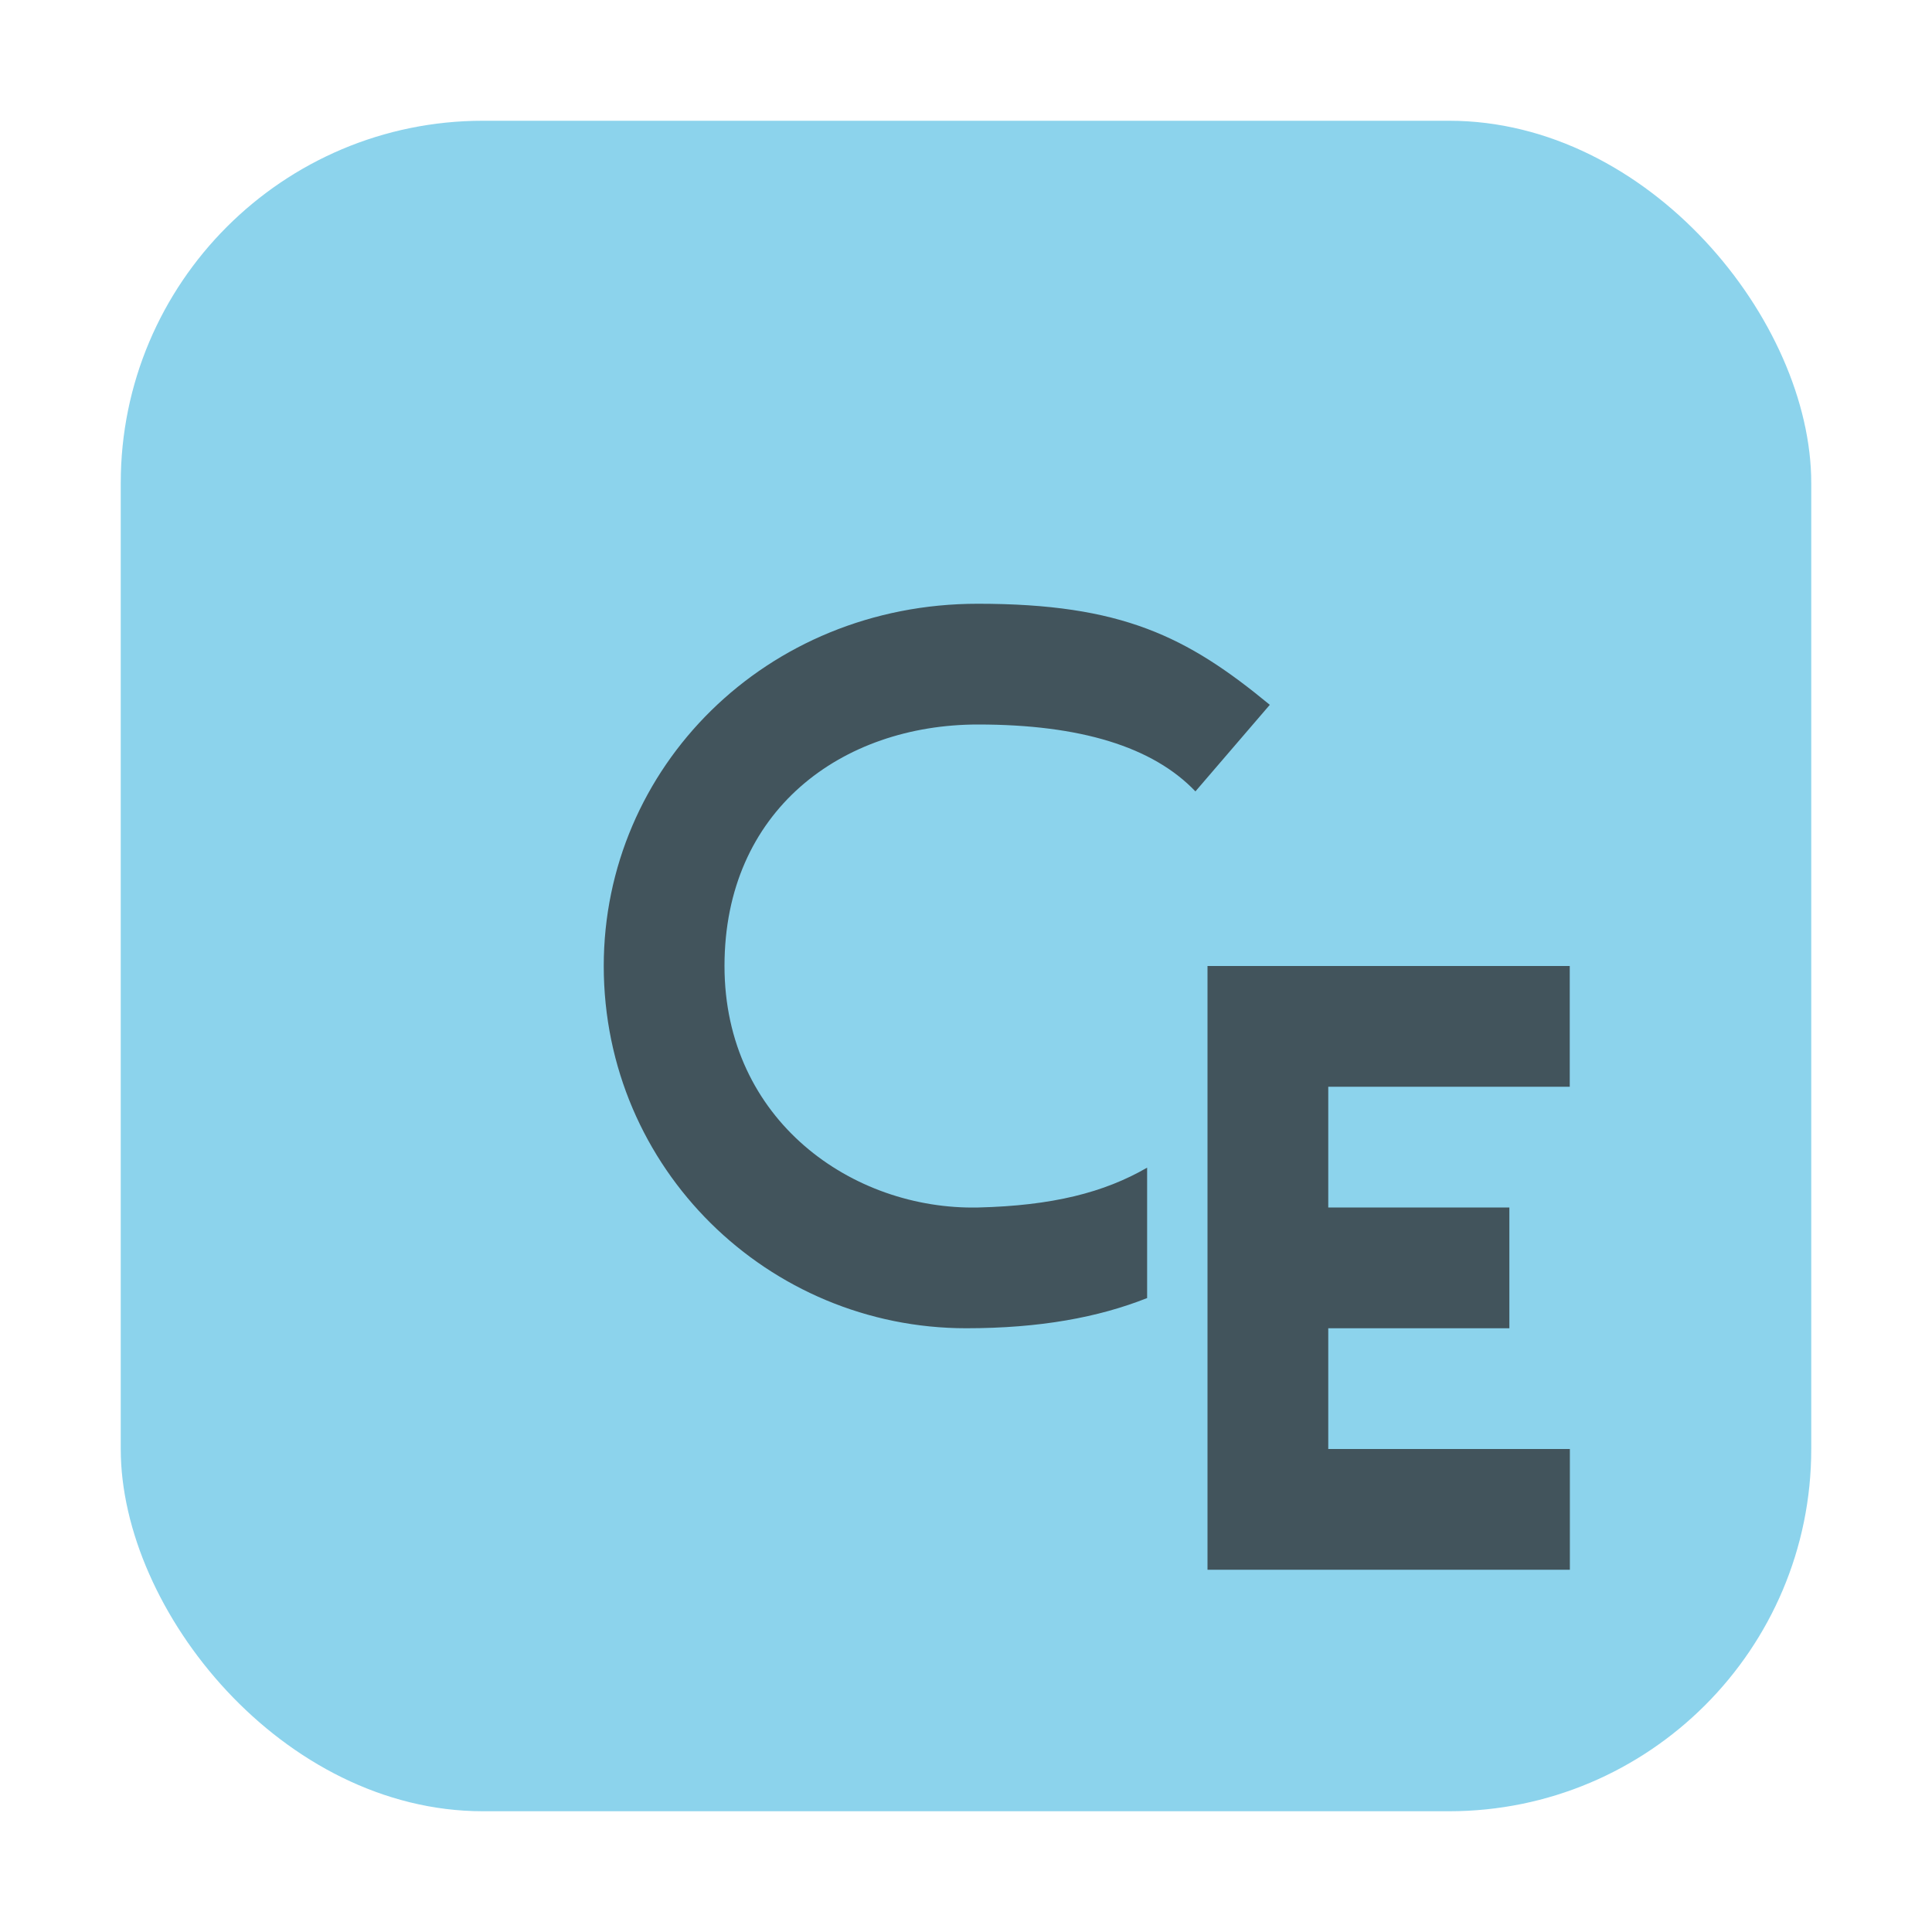
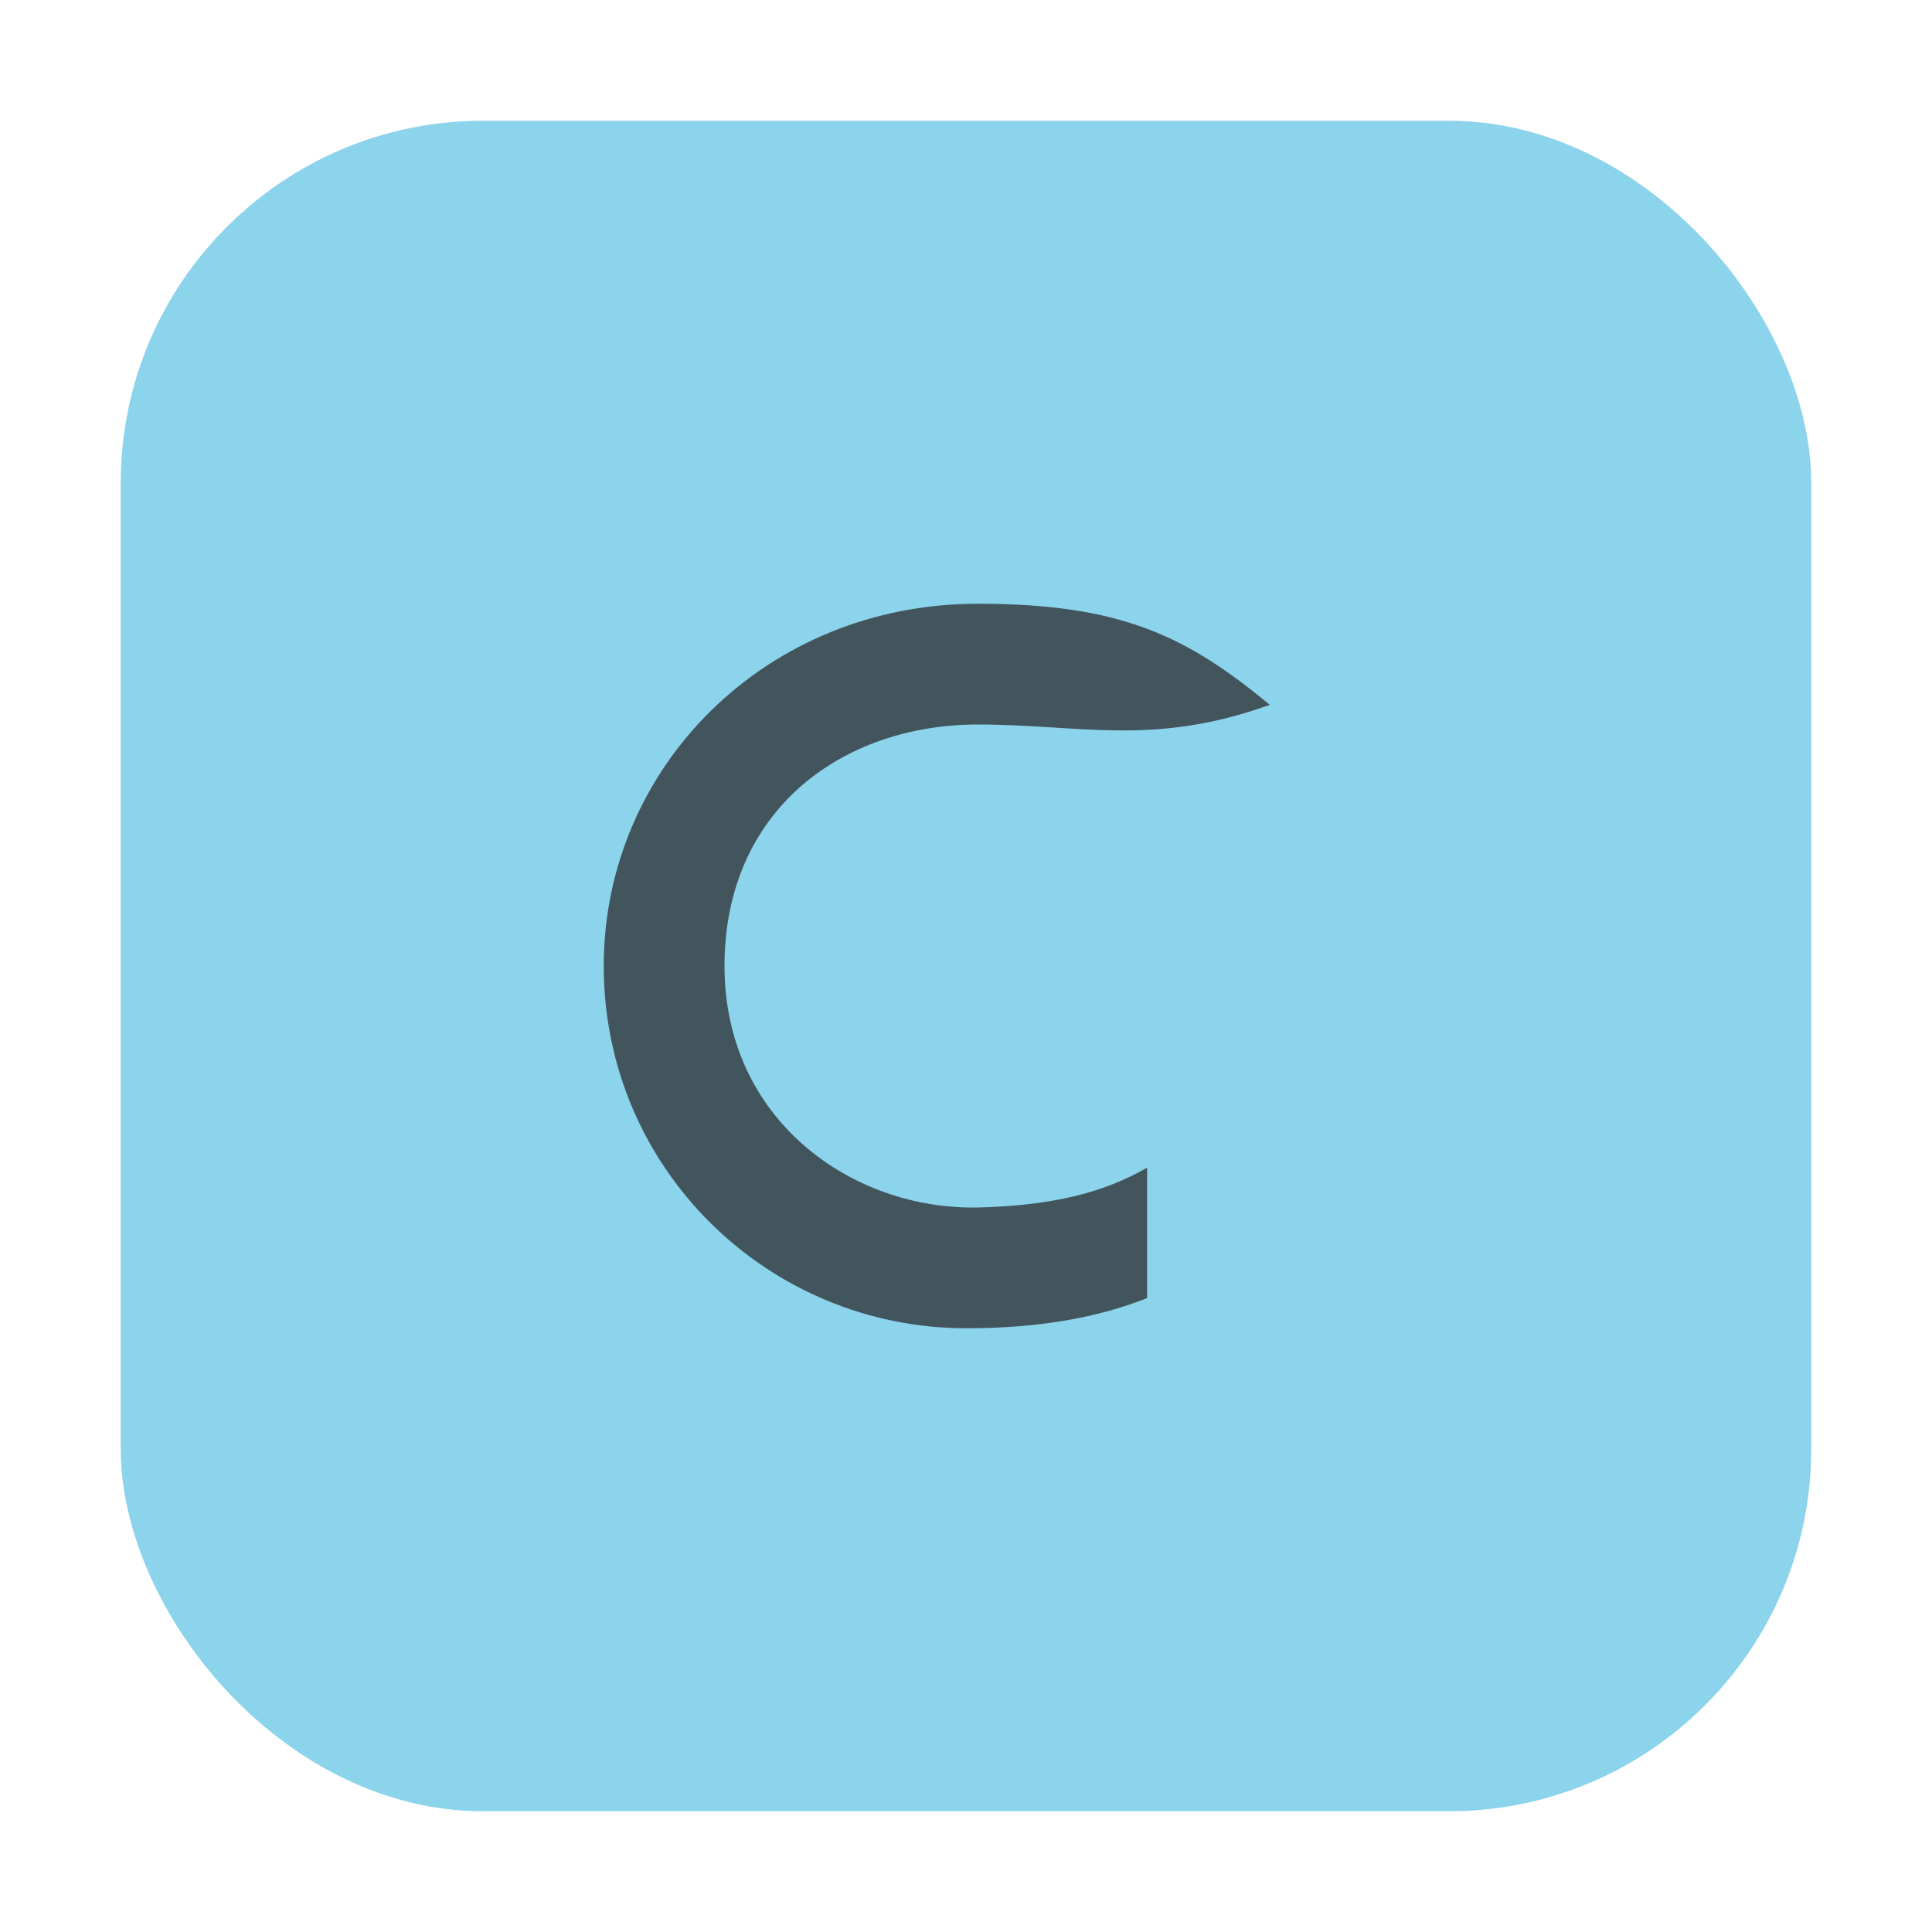
<svg xmlns="http://www.w3.org/2000/svg" width="16" height="16" viewBox="0 0 16 16">
  <g fill="none" fill-rule="evenodd">
    <rect width="14" height="14" x="1" y="1" fill="#40B6E0" fill-opacity=".6" rx="3" />
-     <path fill="#231F20" fill-opacity=".7" d="M1,2 L2.5,2 L2.5,3 L1,3 L1,4 L3.001,4 L3.001,5 L0.001,5 L0,5 L0,1 L0,0 L3,0 L3,1 L1,1 L1,2 Z" transform="translate(10 8)" />
-     <path fill="#231F20" fill-opacity=".7" d="M9.5,10.75 C9.096,10.91 8.612,11 8.002,11 C6.364,11 5,9.682 5,8 C5,6.358 6.34,5 8.098,5 C9.288,5 9.829,5.27 10.516,5.837 L9.9,6.554 C9.548,6.185 8.948,6 8.1,6 C6.971,6 6,6.712 6,8 C6,9.279 7.061,10.022 8.1,10 C8.716,9.985 9.144,9.876 9.5,9.67 L9.5,10.75 Z" />
+     <path fill="#231F20" fill-opacity=".7" d="M9.5,10.75 C9.096,10.91 8.612,11 8.002,11 C6.364,11 5,9.682 5,8 C5,6.358 6.34,5 8.098,5 C9.288,5 9.829,5.27 10.516,5.837 C9.548,6.185 8.948,6 8.1,6 C6.971,6 6,6.712 6,8 C6,9.279 7.061,10.022 8.1,10 C8.716,9.985 9.144,9.876 9.5,9.67 L9.5,10.75 Z" />
  </g>
</svg>